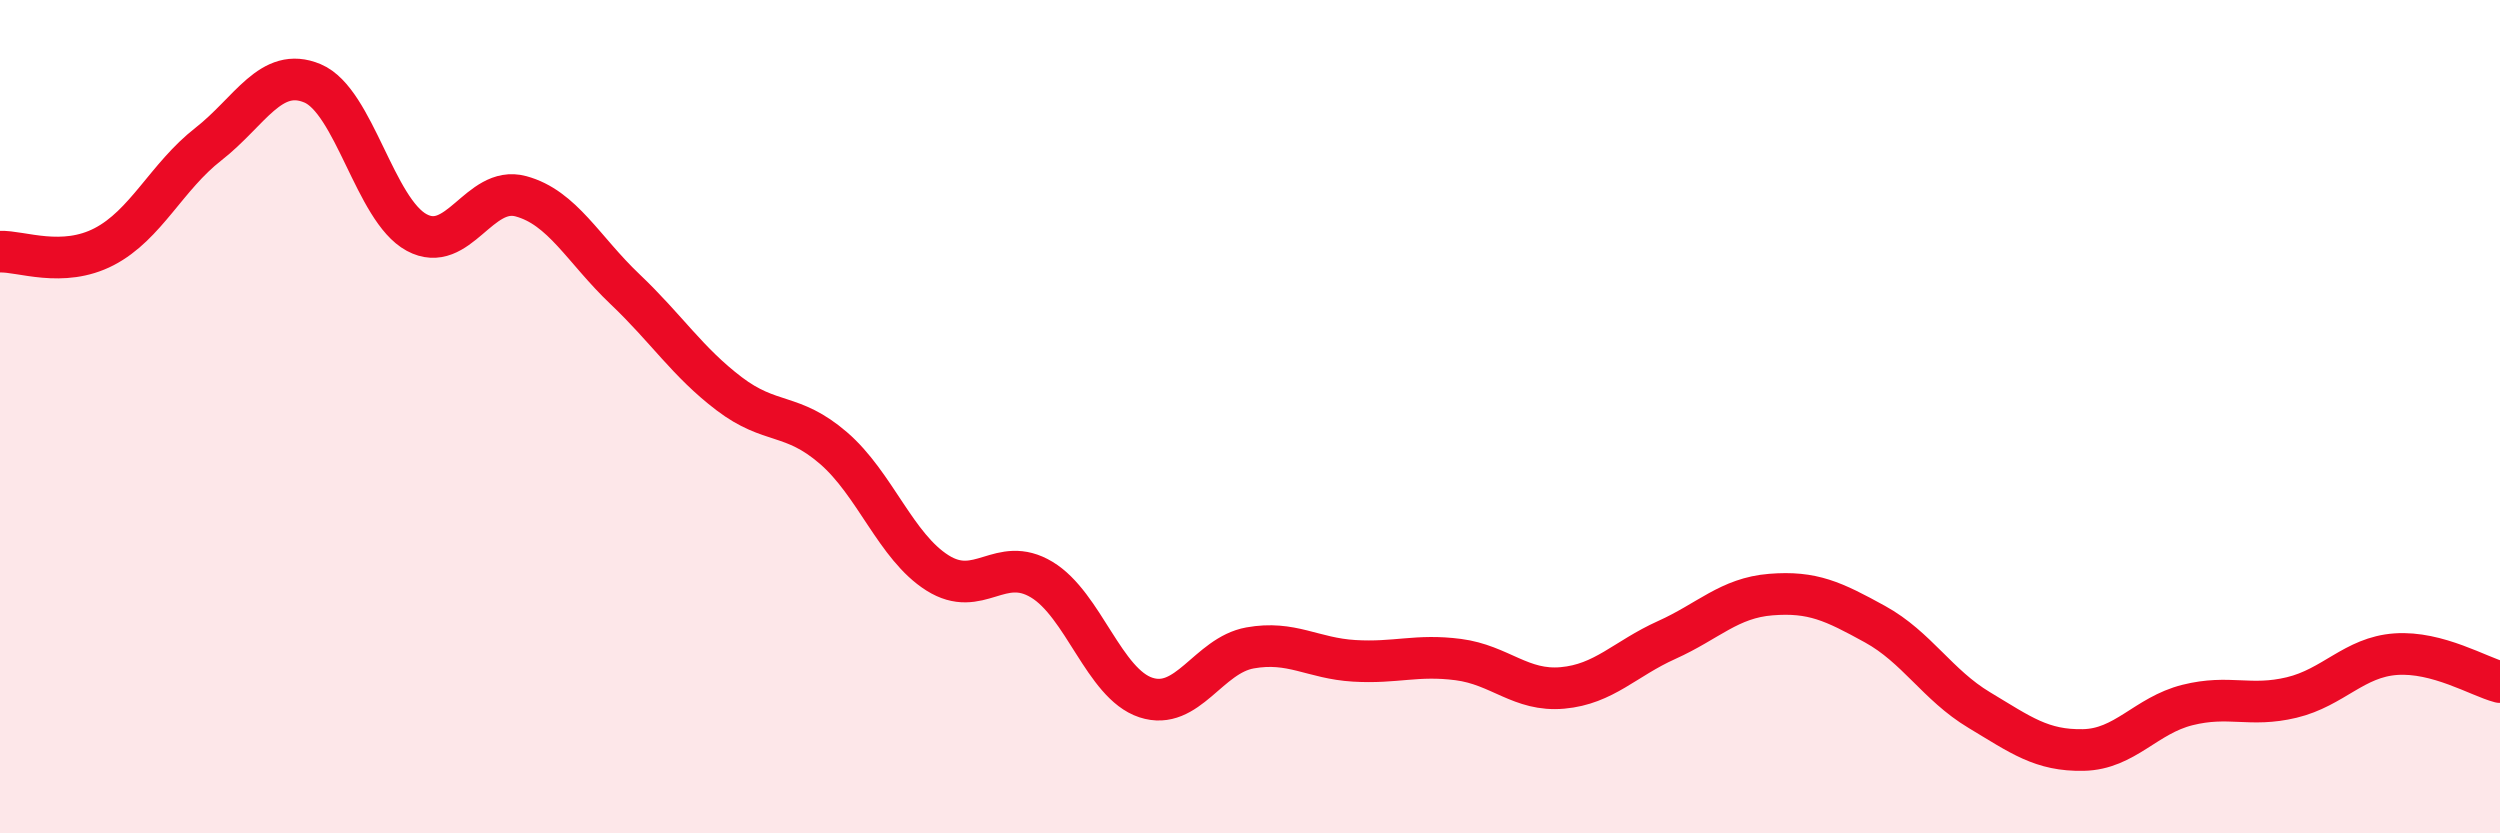
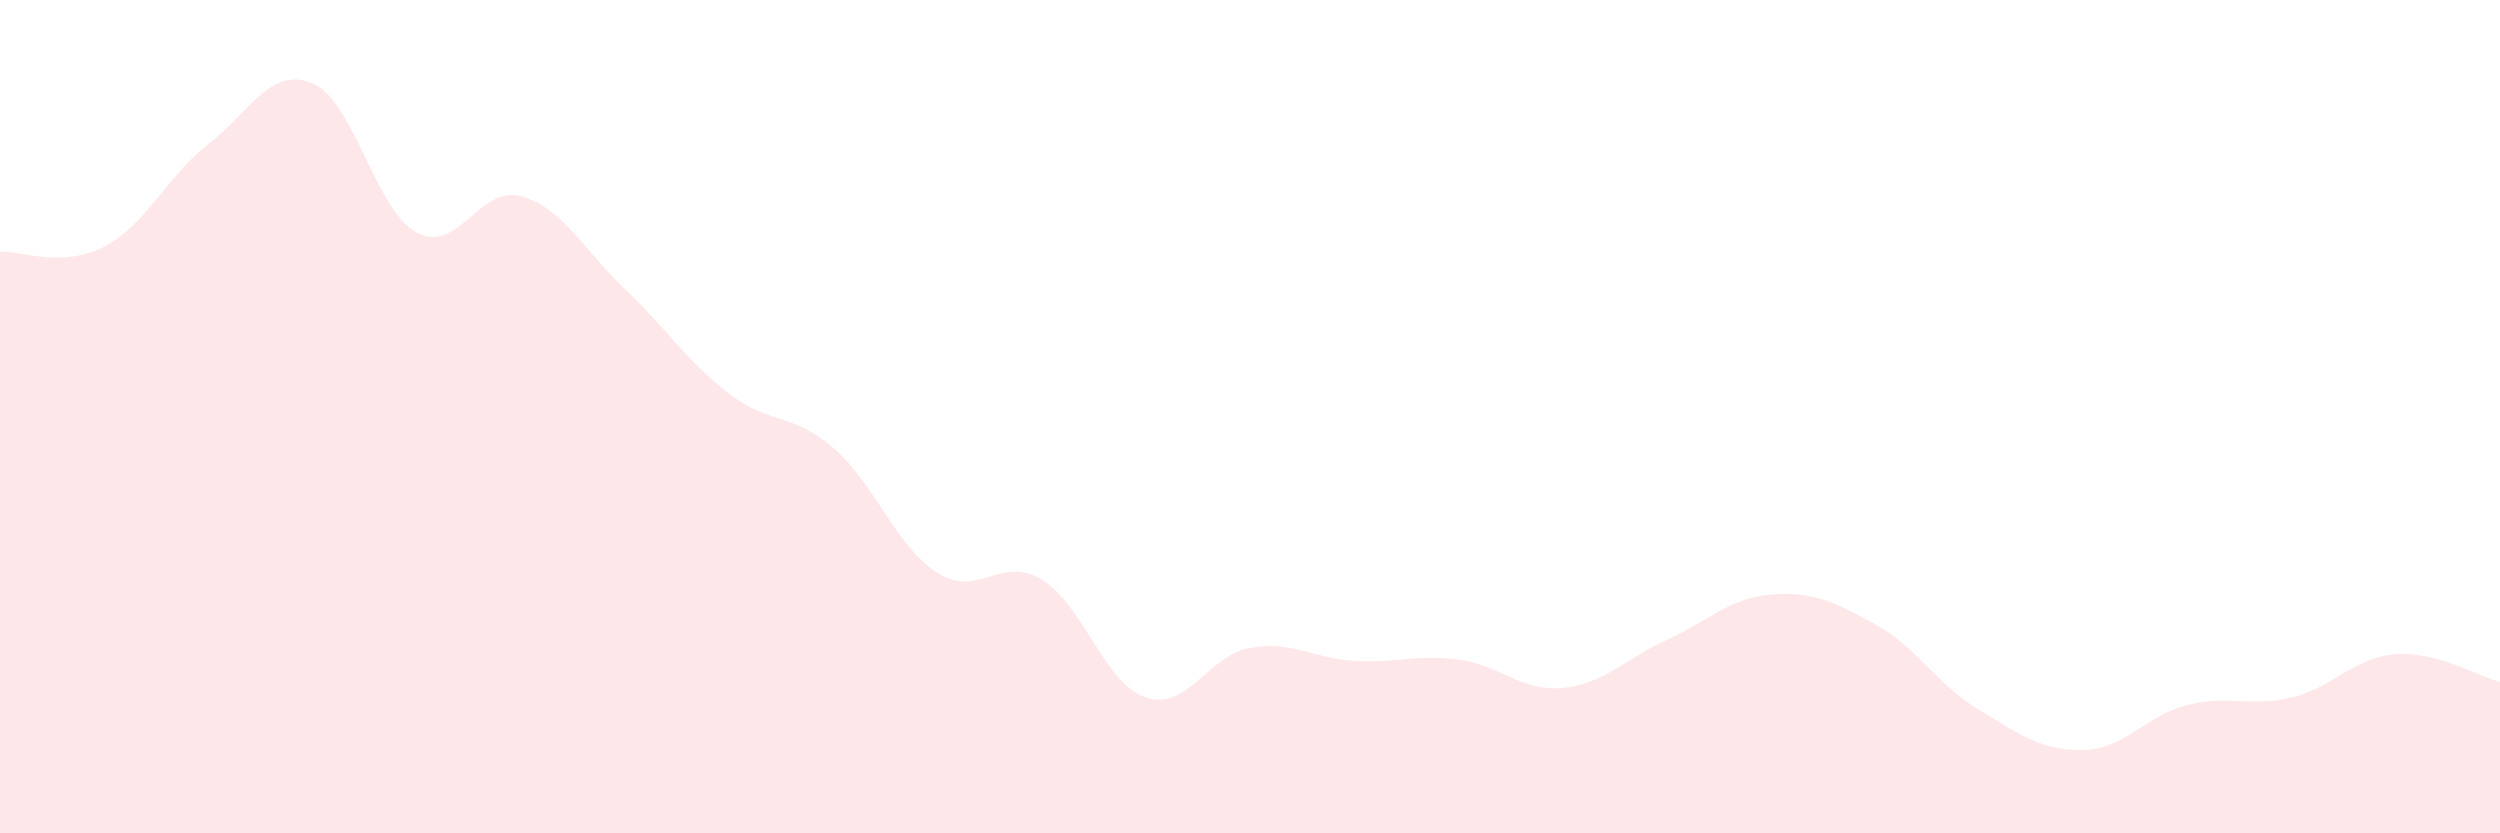
<svg xmlns="http://www.w3.org/2000/svg" width="60" height="20" viewBox="0 0 60 20">
  <path d="M 0,6.04 C 0.5,6.02 1.5,6.44 2.5,5.92 C 3.5,5.4 4,4.24 5,3.46 C 6,2.68 6.5,1.58 7.5,2 C 8.5,2.42 9,5.04 10,5.58 C 11,6.12 11.5,4.44 12.5,4.71 C 13.5,4.98 14,5.99 15,6.94 C 16,7.89 16.5,8.69 17.5,9.45 C 18.5,10.21 19,9.89 20,10.75 C 21,11.61 21.5,13.12 22.5,13.75 C 23.5,14.38 24,13.31 25,13.91 C 26,14.51 26.5,16.41 27.5,16.74 C 28.5,17.07 29,15.73 30,15.55 C 31,15.37 31.5,15.8 32.5,15.86 C 33.5,15.92 34,15.7 35,15.83 C 36,15.96 36.5,16.6 37.5,16.51 C 38.5,16.42 39,15.81 40,15.36 C 41,14.91 41.5,14.35 42.5,14.27 C 43.5,14.19 44,14.43 45,14.98 C 46,15.53 46.5,16.44 47.5,17.04 C 48.5,17.64 49,18.02 50,18 C 51,17.98 51.5,17.17 52.5,16.92 C 53.5,16.67 54,16.98 55,16.74 C 56,16.5 56.5,15.77 57.5,15.7 C 58.5,15.63 59.5,16.24 60,16.37L60 20L0 20Z" fill="#EB0A25" opacity="0.1" stroke-linecap="round" stroke-linejoin="round" />
-   <path d="M 0,6.04 C 0.5,6.02 1.5,6.44 2.5,5.92 C 3.5,5.4 4,4.24 5,3.46 C 6,2.68 6.5,1.58 7.5,2 C 8.5,2.42 9,5.04 10,5.58 C 11,6.12 11.5,4.44 12.5,4.71 C 13.5,4.98 14,5.99 15,6.94 C 16,7.89 16.5,8.69 17.5,9.45 C 18.5,10.21 19,9.89 20,10.75 C 21,11.61 21.5,13.12 22.5,13.75 C 23.5,14.38 24,13.31 25,13.91 C 26,14.51 26.5,16.41 27.5,16.74 C 28.5,17.07 29,15.73 30,15.55 C 31,15.37 31.5,15.8 32.5,15.86 C 33.5,15.92 34,15.7 35,15.83 C 36,15.96 36.5,16.6 37.5,16.51 C 38.5,16.42 39,15.81 40,15.36 C 41,14.91 41.5,14.35 42.5,14.27 C 43.5,14.19 44,14.43 45,14.98 C 46,15.53 46.5,16.44 47.5,17.04 C 48.5,17.64 49,18.02 50,18 C 51,17.98 51.5,17.17 52.5,16.92 C 53.5,16.67 54,16.98 55,16.74 C 56,16.5 56.5,15.77 57.5,15.7 C 58.5,15.63 59.5,16.24 60,16.37" stroke="#EB0A25" stroke-width="1" fill="none" stroke-linecap="round" stroke-linejoin="round" />
</svg>